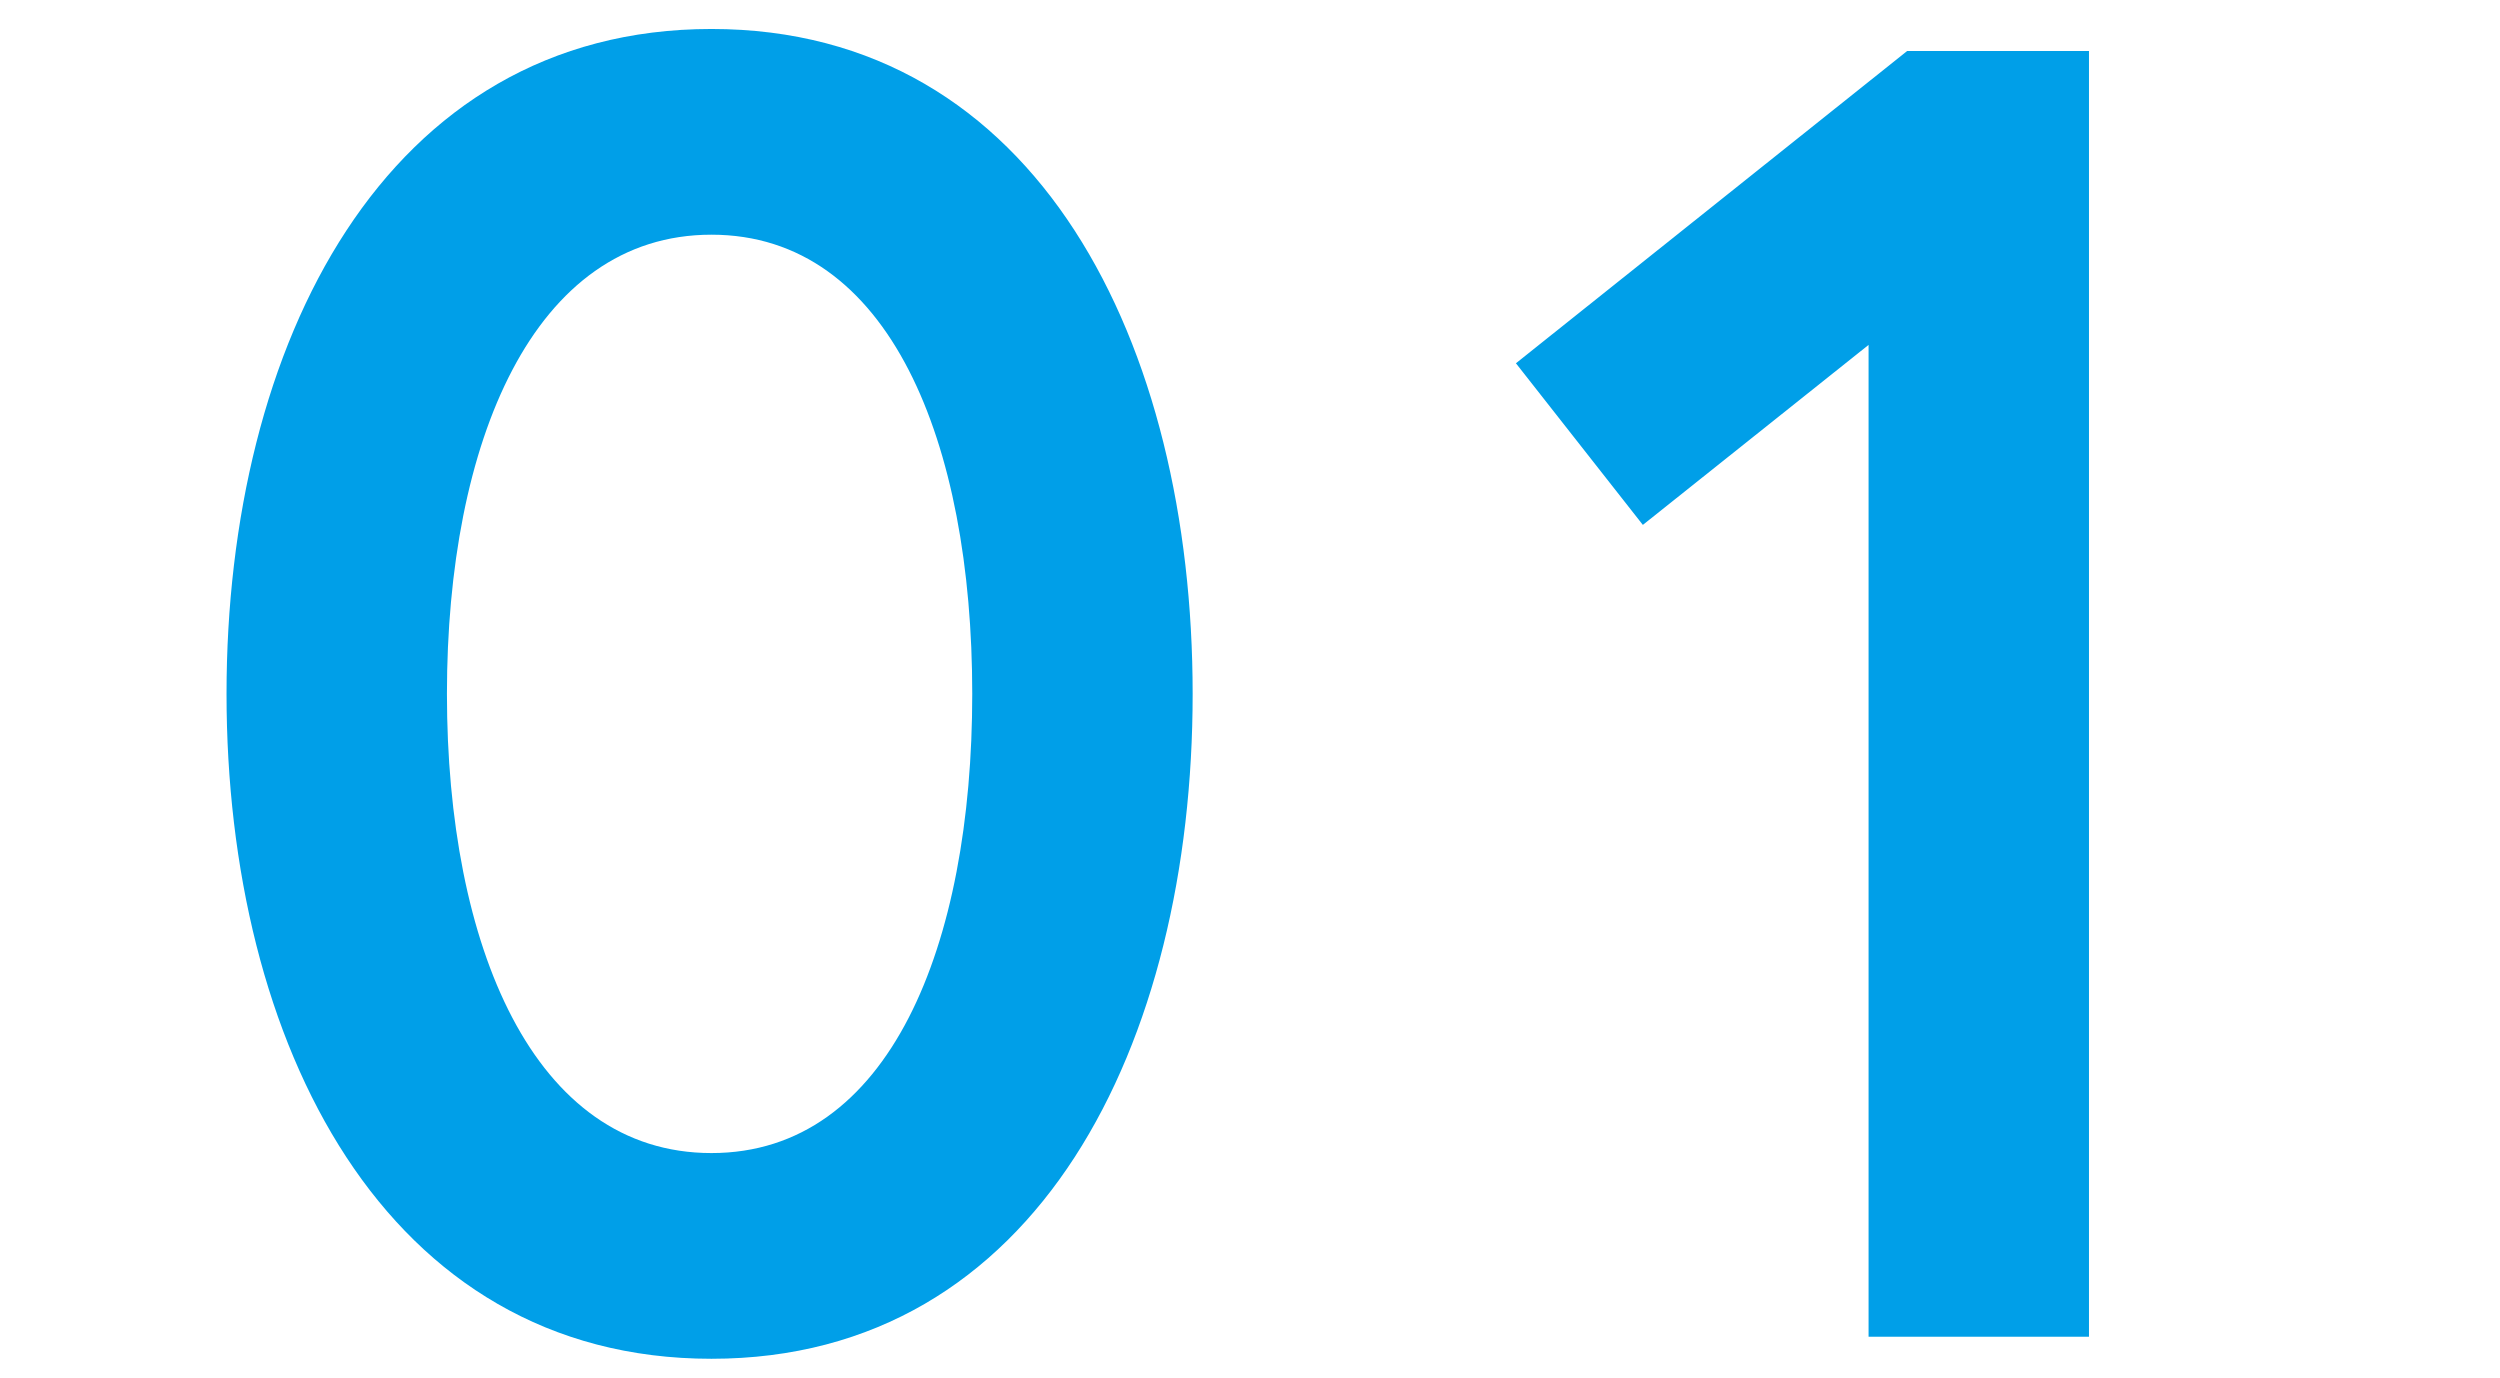
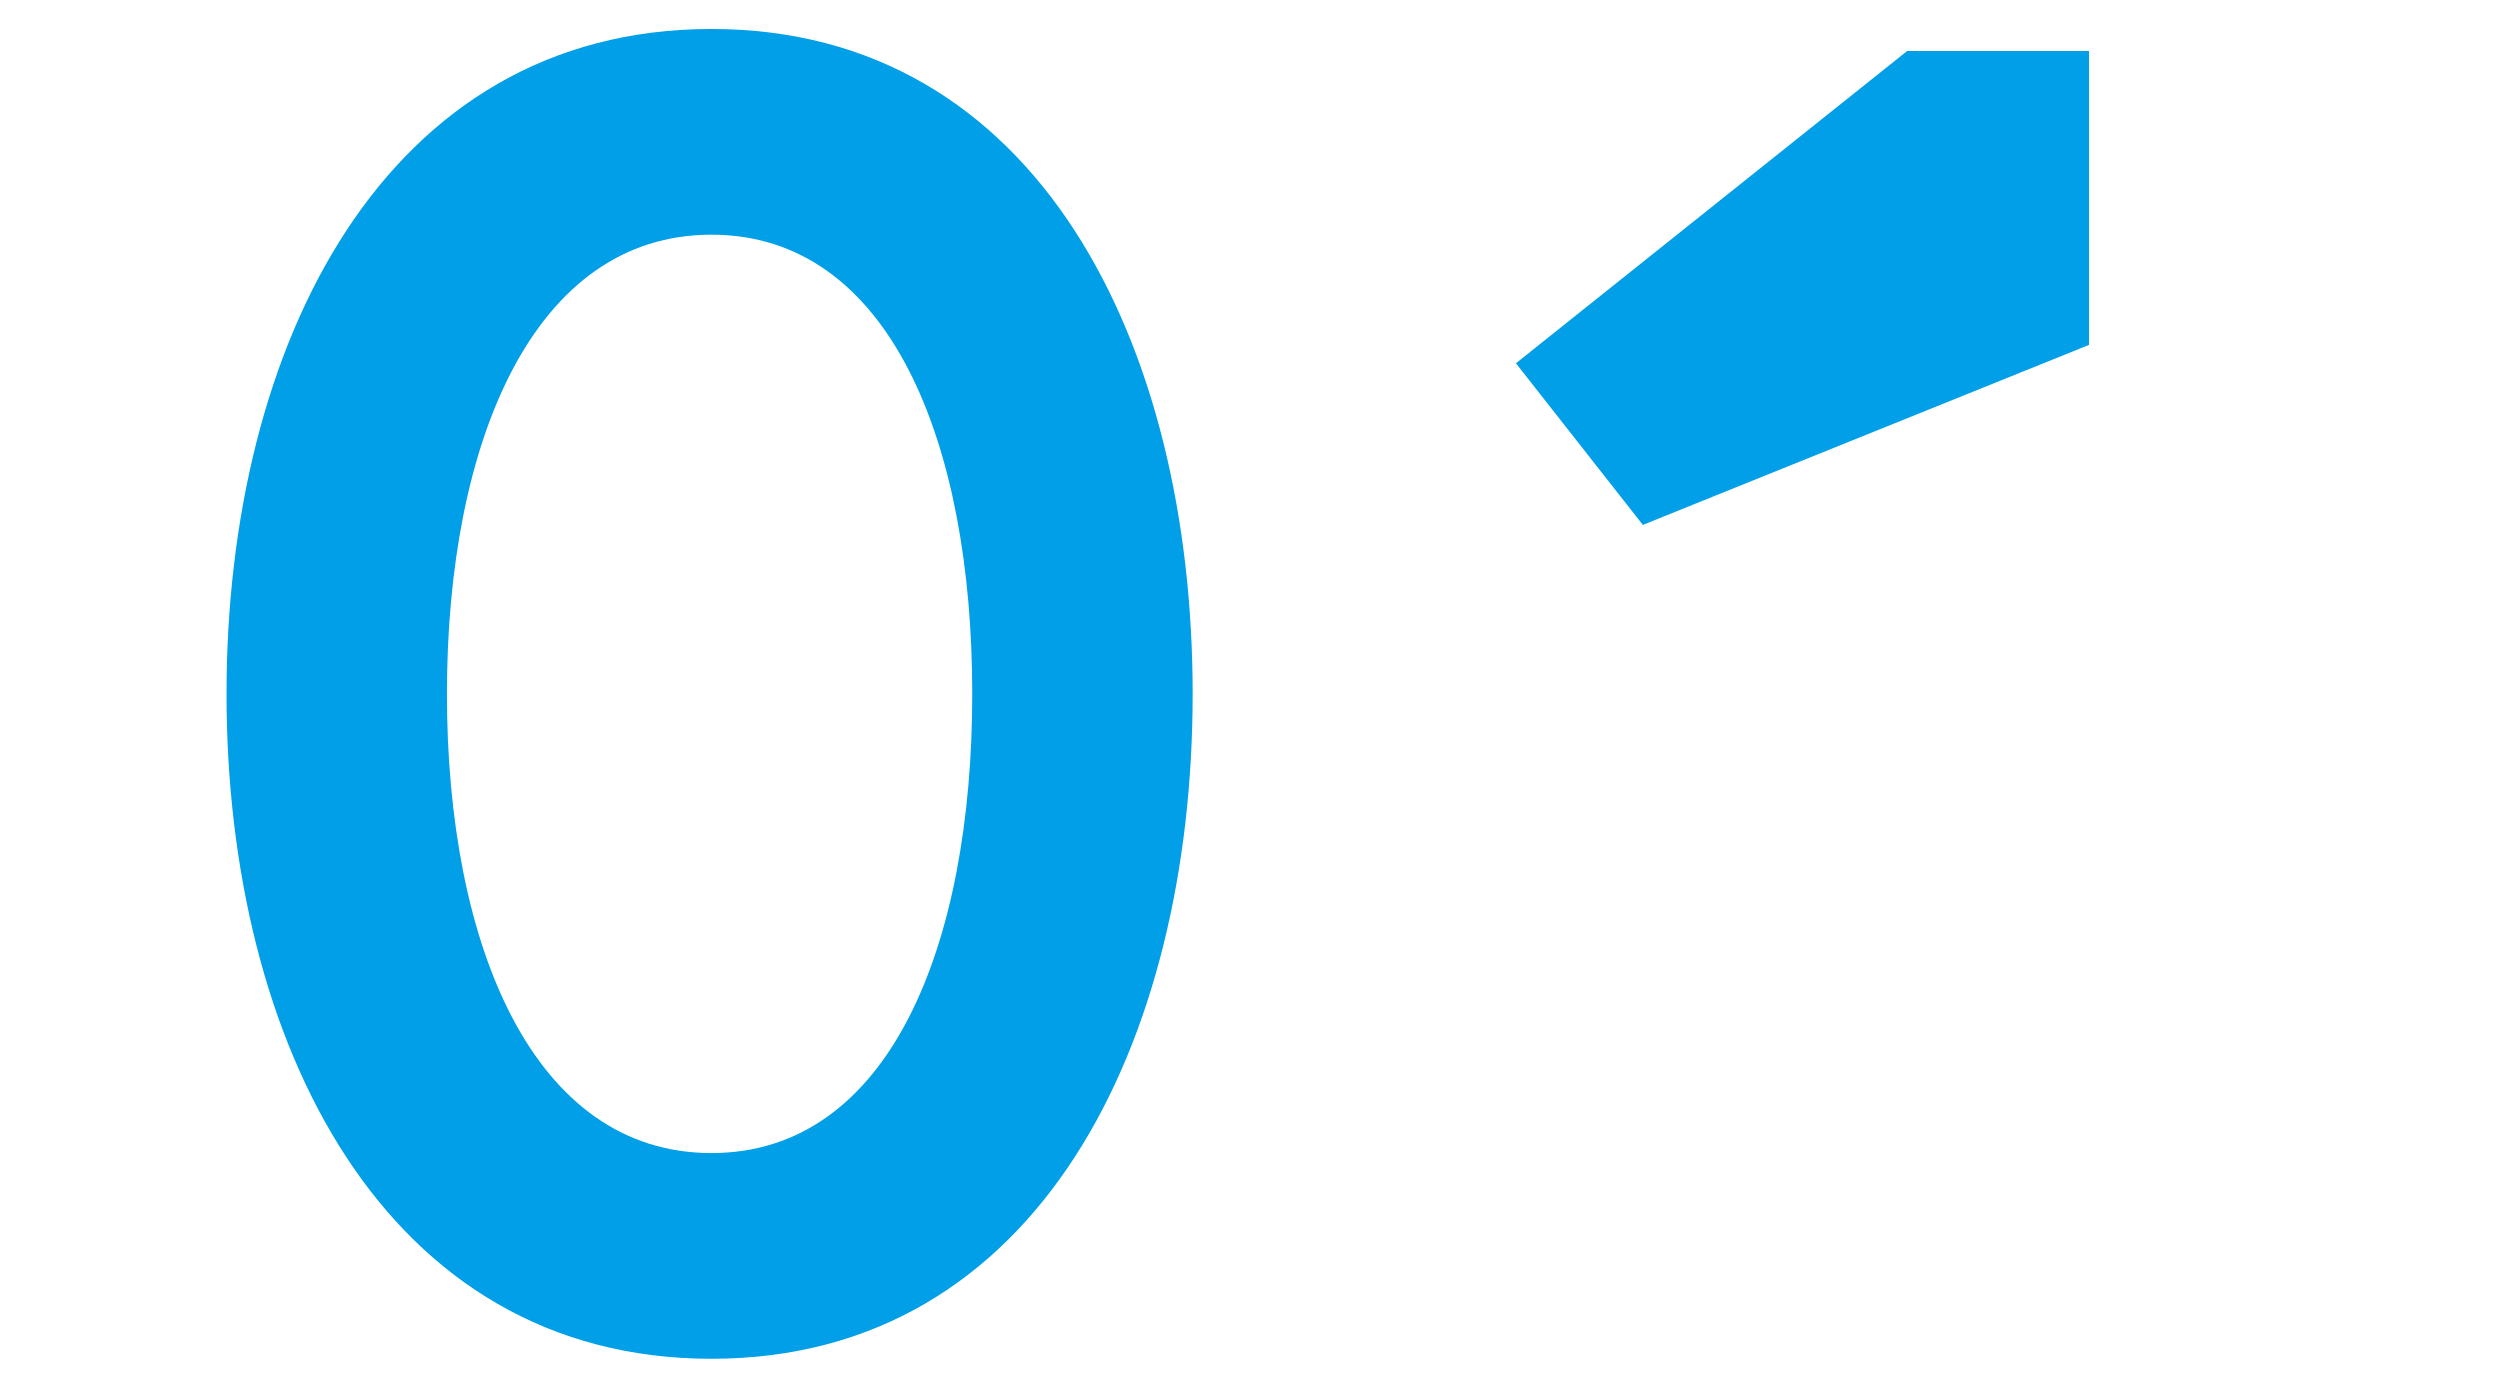
<svg xmlns="http://www.w3.org/2000/svg" viewBox="0 0 245 135">
  <defs>
    <style>.cls-1{fill:none;}.cls-2{fill:#009fe8;}</style>
  </defs>
  <title>about_no01</title>
  <g id="レイヤー_2" data-name="レイヤー 2">
    <g id="レイヤー">
-       <rect class="cls-1" width="245" height="135" />
      <path class="cls-2" d="M116.88,68c0,34.2-15.12,65.16-47.16,65.16S22.2,102.2,22.2,68,37.68,2.84,69.72,2.84,116.88,33.8,116.88,68Zm-21.6,0c0-24.66-8.1-45-25.56-45S43.8,43.34,43.8,68s8.46,45,25.92,45S95.28,92.66,95.28,68Z" />
-       <path class="cls-2" d="M186.9,5h17.82V131h-21.6V33.8L161,51.44,148.56,35.6Z" />
+       <path class="cls-2" d="M186.9,5h17.82V131V33.8L161,51.44,148.56,35.6Z" />
    </g>
  </g>
</svg>